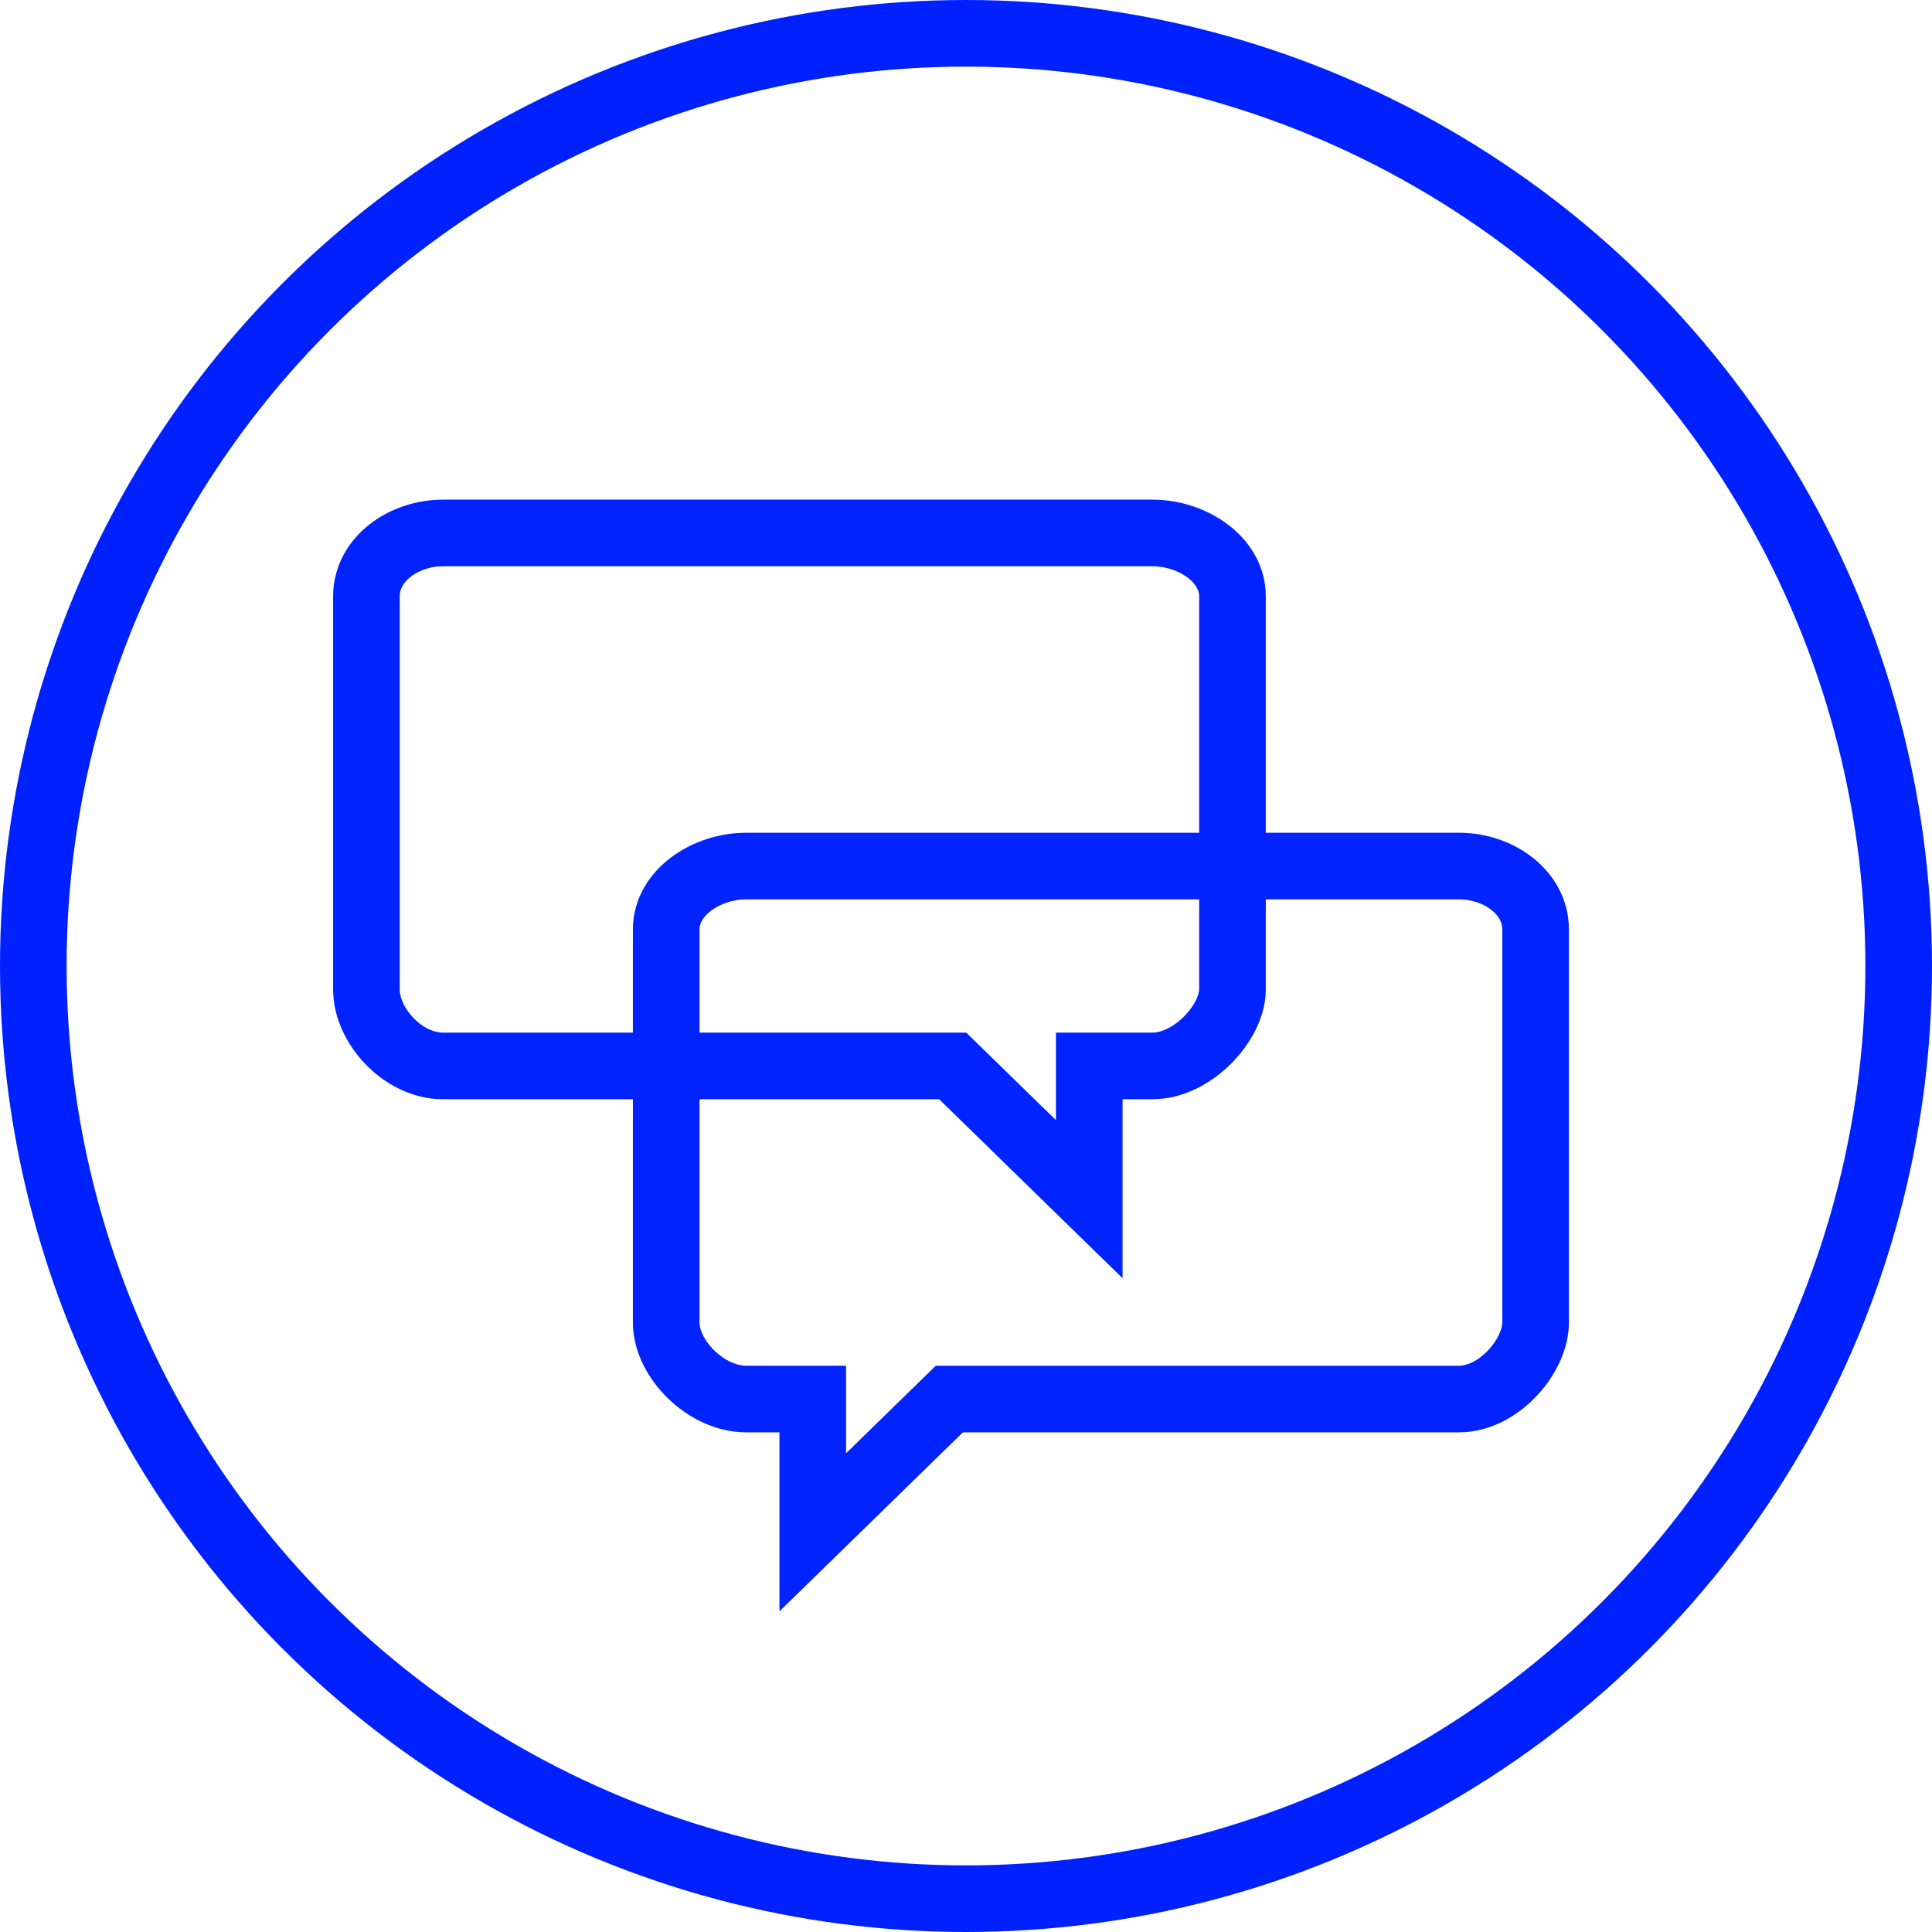
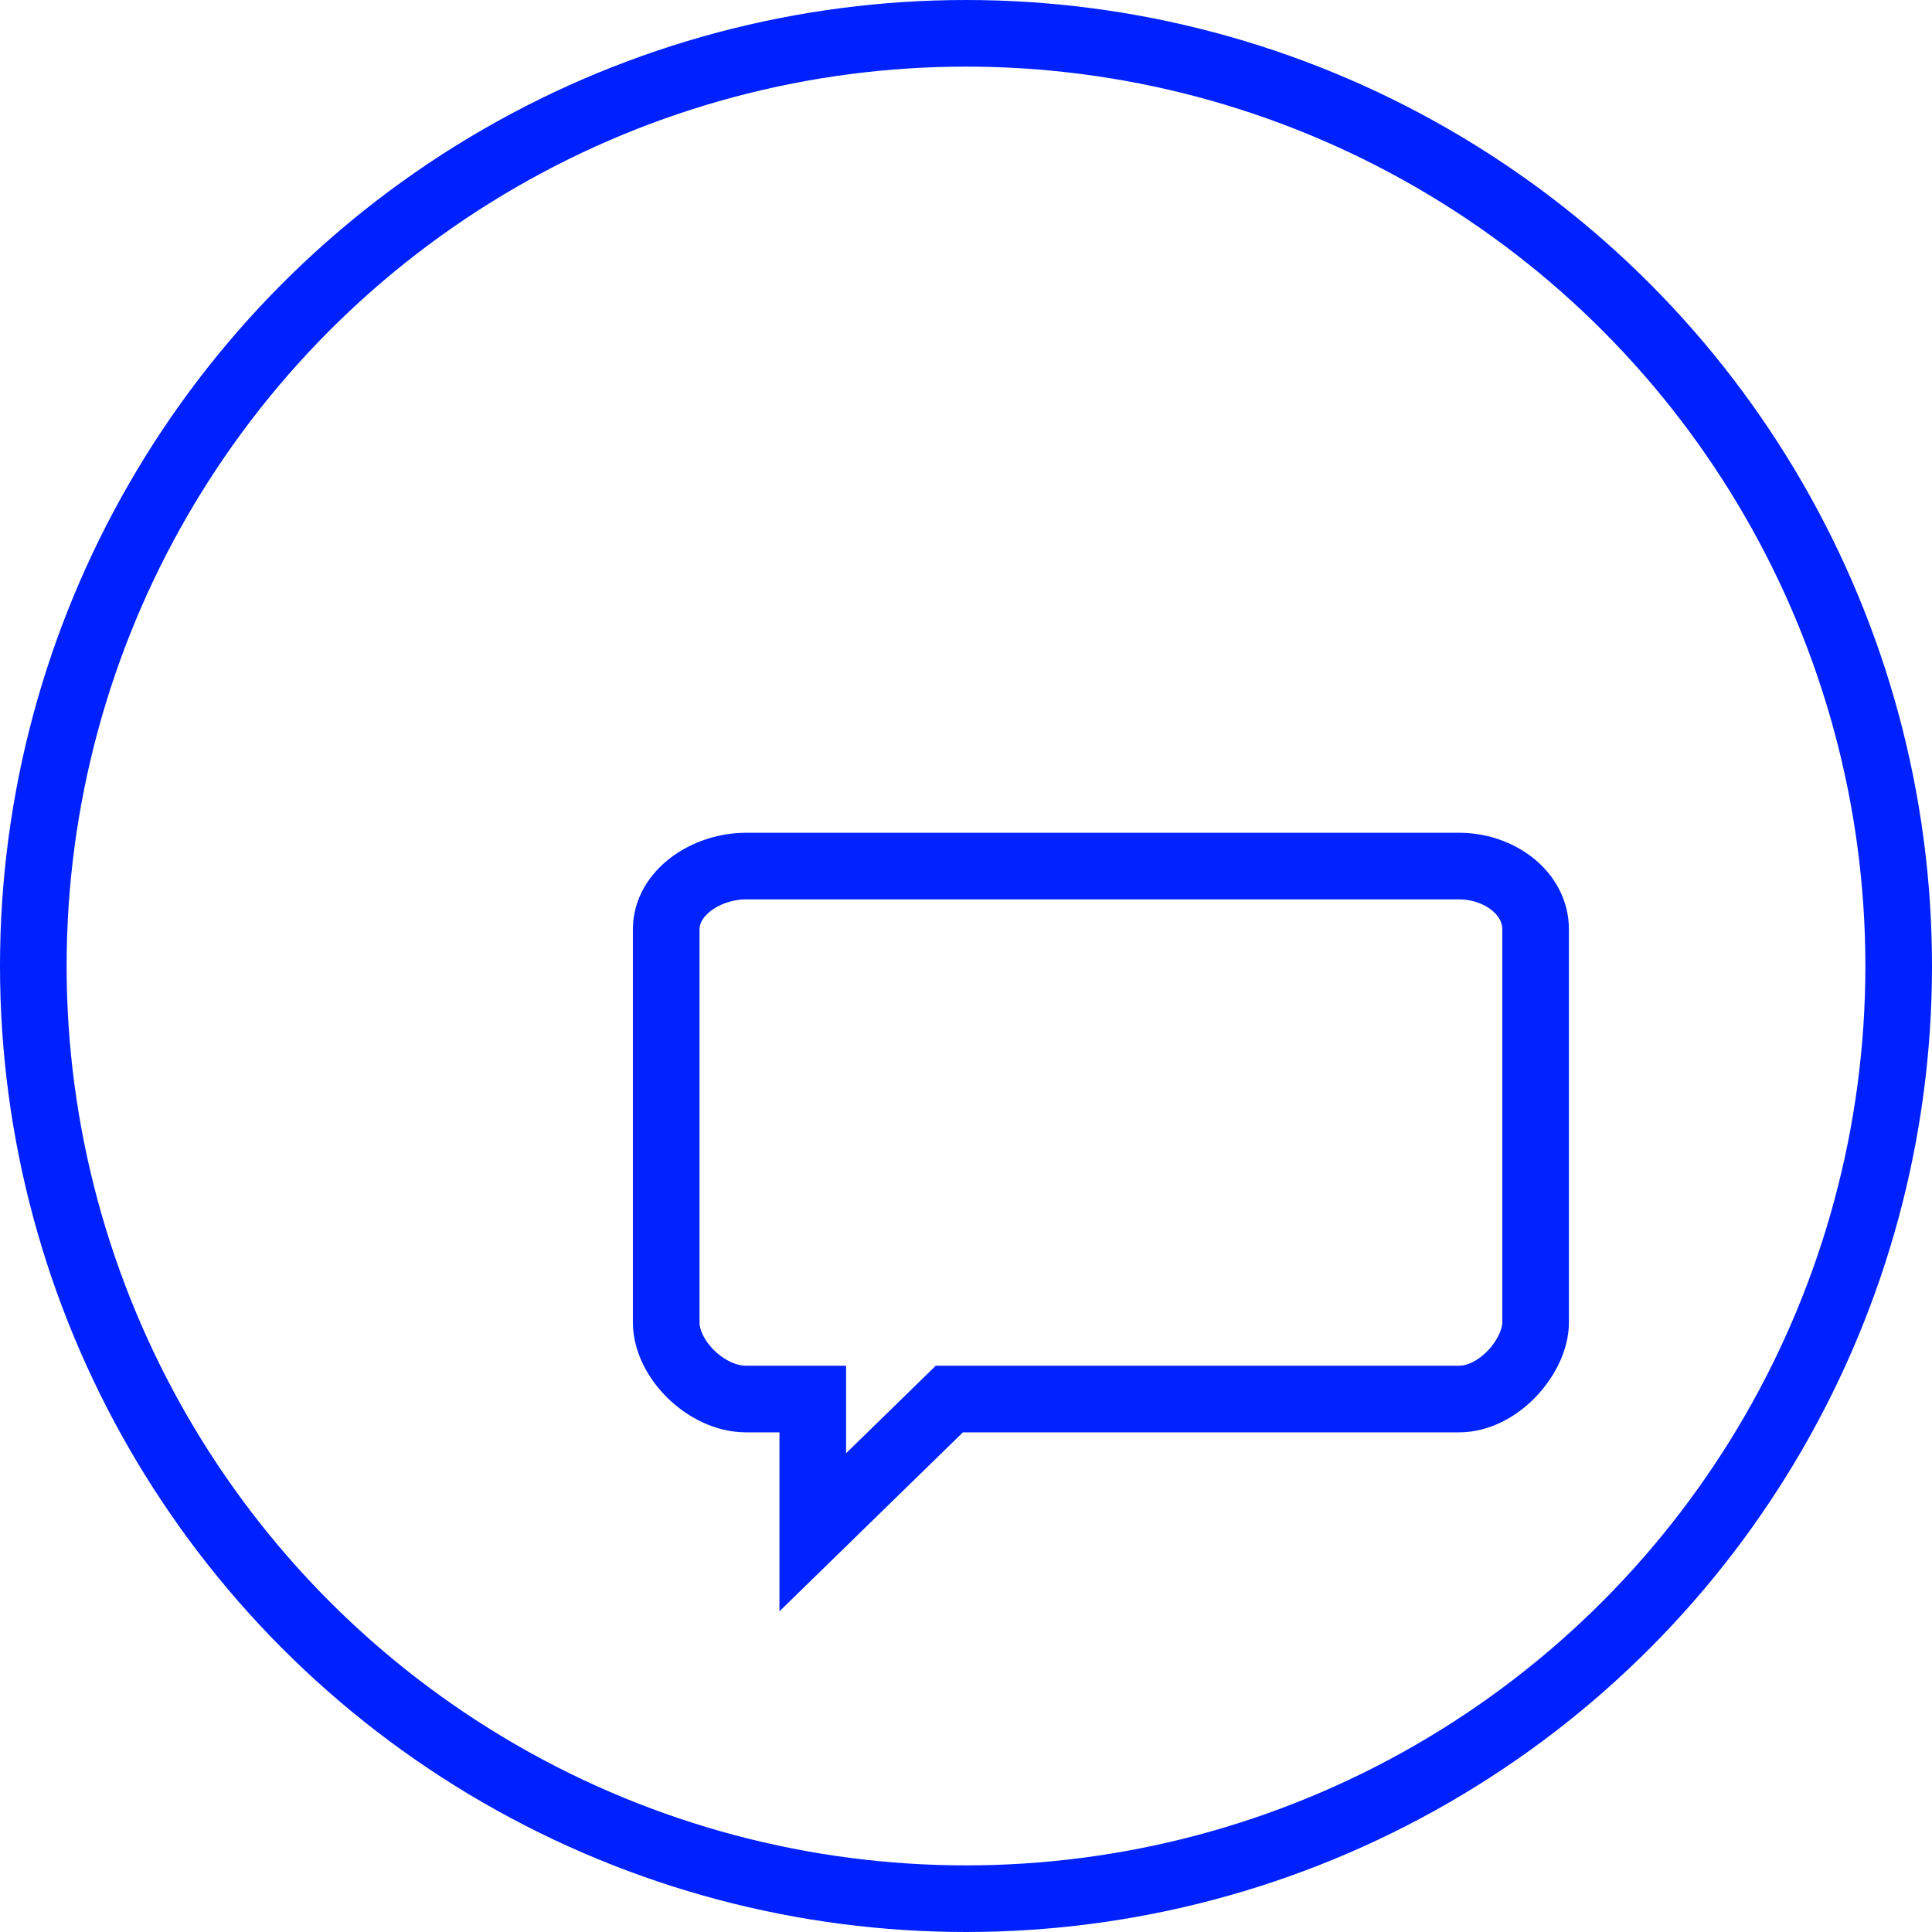
<svg xmlns="http://www.w3.org/2000/svg" version="1.1" id="Layer_1" x="0px" y="0px" viewBox="0 0 58 58" enable-background="new 0 0 58 58" xml:space="preserve">
  <circle fill="none" stroke="#0021FF" stroke-width="2" stroke-miterlimit="10" cx="29" cy="29" r="28" />
-   <path fill="none" stroke="#0023FF" stroke-width="2" stroke-miterlimit="10" d="M28.6,32l4.1,4v-4h1.9c1.2,0,2.4-1.3,2.4-2.3V17.9  c0-1.1-1.2-1.9-2.4-1.9H13.3c-1.2,0-2.3,0.8-2.3,1.9v11.8c0,1.1,1.1,2.3,2.3,2.3h15.1H28.6z" />
  <path fill="none" stroke="#0023FF" stroke-width="2" stroke-miterlimit="10" d="M28.7,42h15.1c1.2,0,2.3-1.3,2.3-2.3V27.9  c0-1.1-1.1-1.9-2.3-1.9H22.4c-1.2,0-2.4,0.8-2.4,1.9v11.8c0,1.1,1.2,2.3,2.4,2.3h2v4l4.1-4H28.7z" />
</svg>